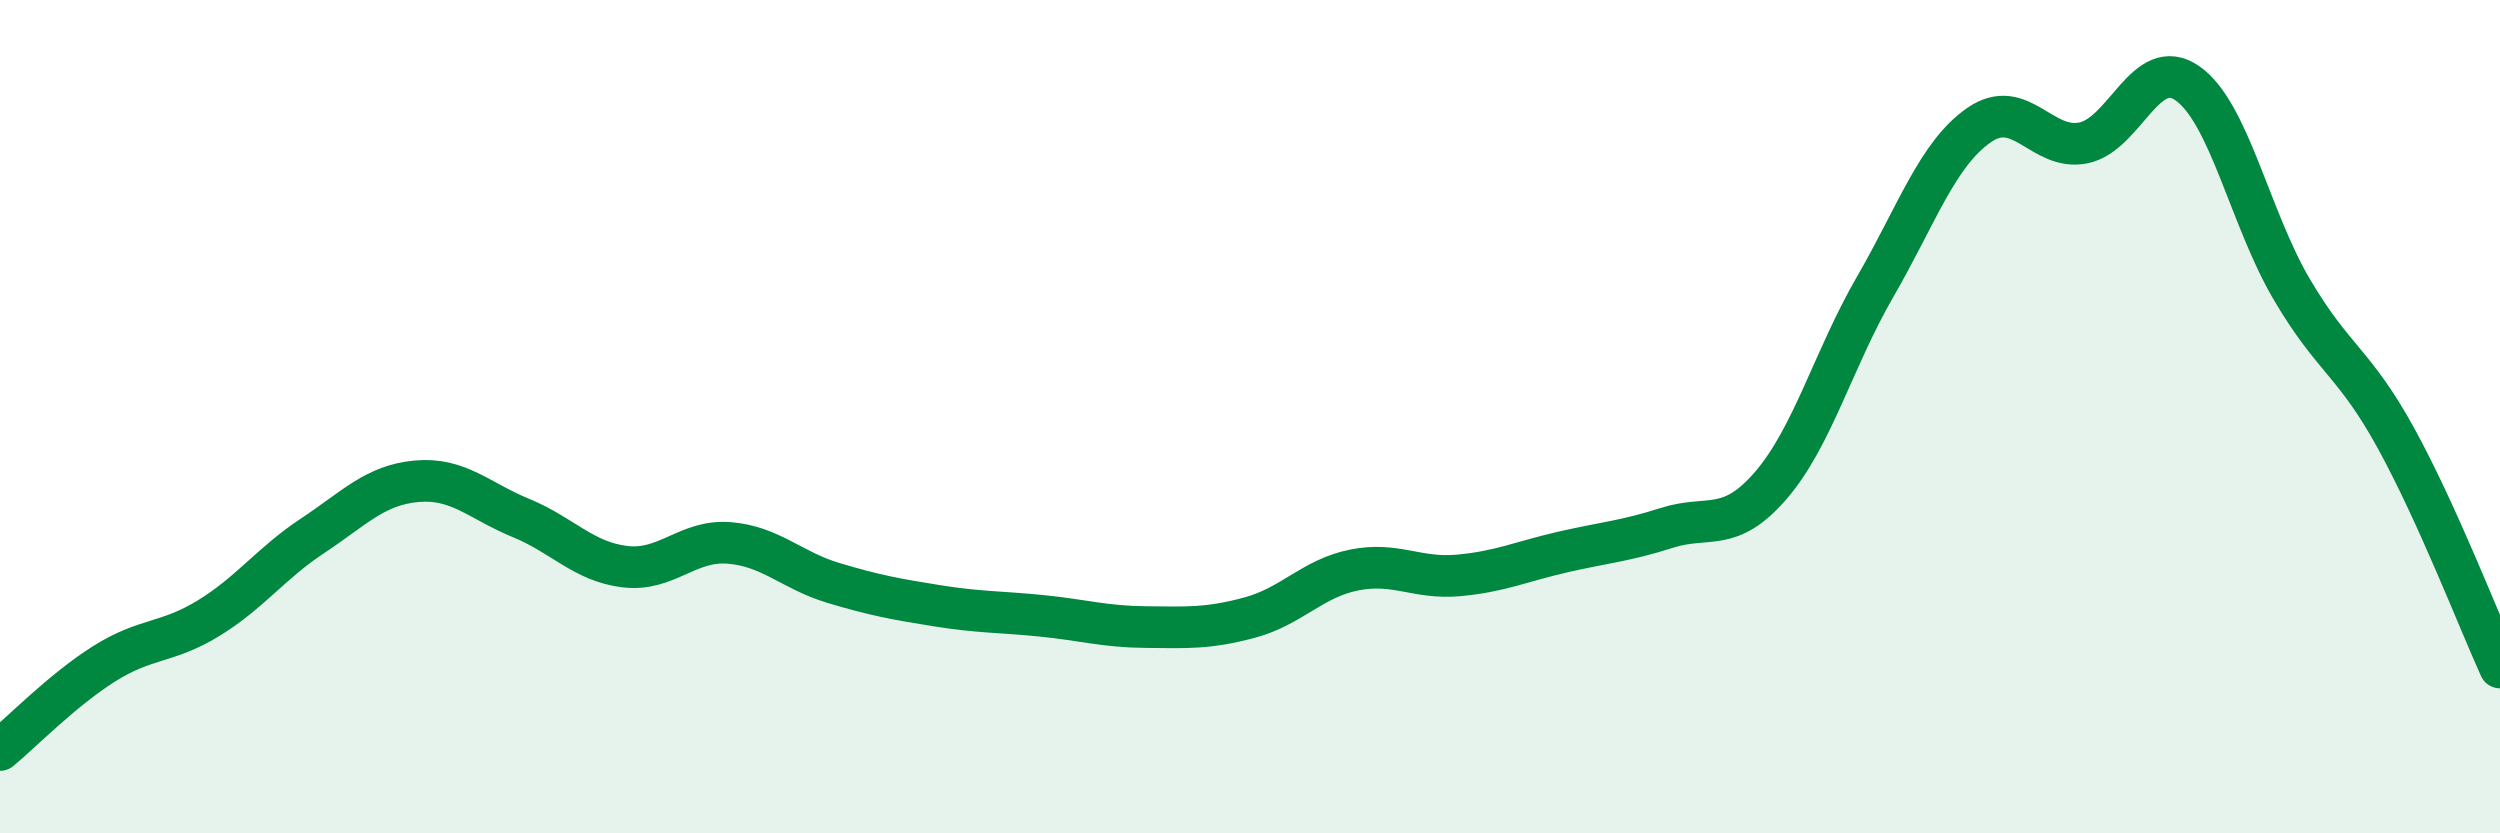
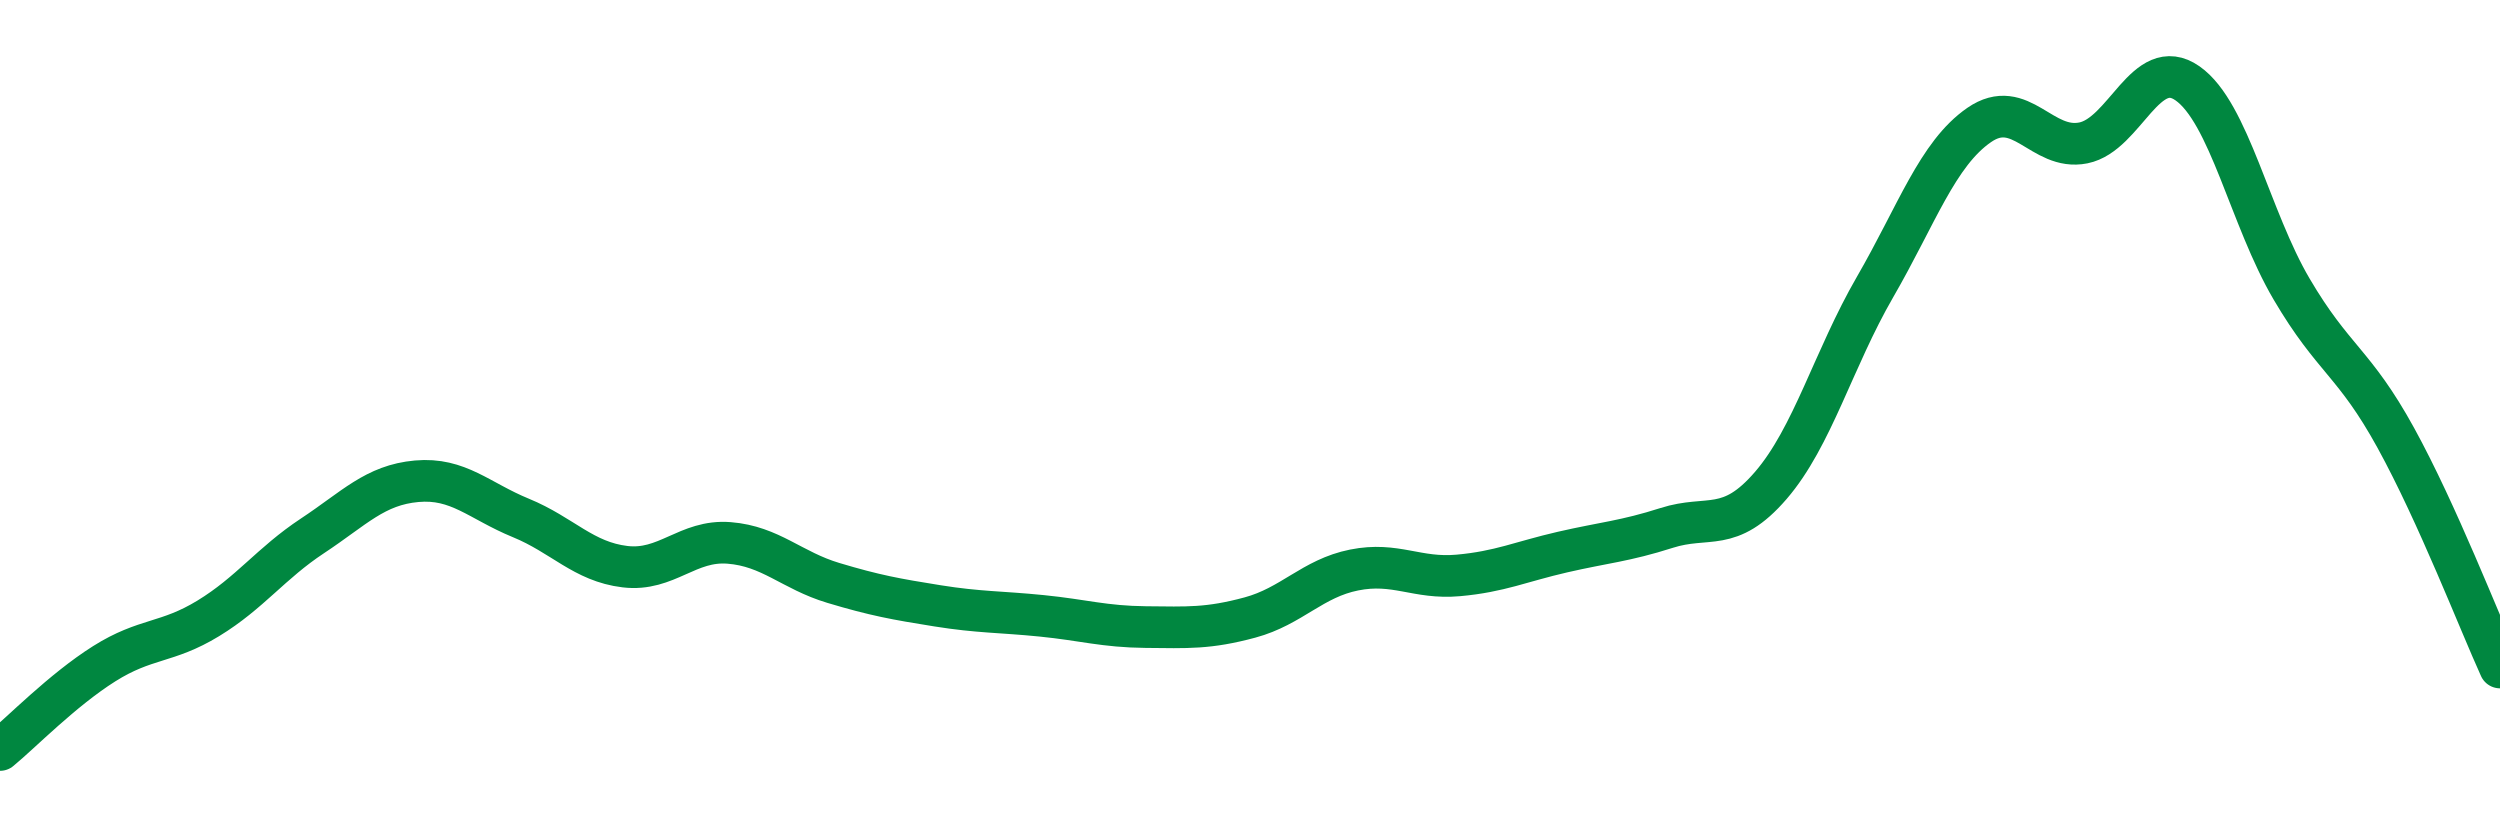
<svg xmlns="http://www.w3.org/2000/svg" width="60" height="20" viewBox="0 0 60 20">
-   <path d="M 0,18 C 0.5,17.59 1.5,16.56 2.5,15.93 C 3.5,15.3 4,15.45 5,14.84 C 6,14.23 6.5,13.52 7.5,12.86 C 8.5,12.2 9,11.64 10,11.55 C 11,11.46 11.5,12.02 12.5,12.43 C 13.5,12.84 14,13.48 15,13.6 C 16,13.72 16.5,12.95 17.5,13.03 C 18.5,13.11 19,13.69 20,13.99 C 21,14.29 21.5,14.38 22.5,14.54 C 23.5,14.7 24,14.68 25,14.78 C 26,14.88 26.5,15.04 27.5,15.05 C 28.5,15.06 29,15.09 30,14.82 C 31,14.55 31.5,13.88 32.5,13.68 C 33.5,13.48 34,13.9 35,13.81 C 36,13.72 36.5,13.48 37.5,13.25 C 38.5,13.02 39,12.99 40,12.67 C 41,12.35 41.5,12.81 42.5,11.65 C 43.5,10.49 44,8.62 45,6.89 C 46,5.16 46.5,3.69 47.5,3 C 48.5,2.31 49,3.63 50,3.43 C 51,3.23 51.5,1.3 52.5,2 C 53.5,2.7 54,5.24 55,6.94 C 56,8.64 56.5,8.69 57.5,10.51 C 58.5,12.33 59.5,14.92 60,16.02L60 20L0 20Z" fill="#008740" opacity="0.1" stroke-linecap="round" stroke-linejoin="round" />
  <path d="M 0,18 C 0.5,17.59 1.5,16.56 2.5,15.93 C 3.5,15.3 4,15.45 5,14.84 C 6,14.23 6.5,13.52 7.5,12.86 C 8.5,12.2 9,11.64 10,11.55 C 11,11.46 11.5,12.02 12.5,12.43 C 13.5,12.84 14,13.48 15,13.6 C 16,13.72 16.5,12.95 17.5,13.03 C 18.5,13.11 19,13.69 20,13.99 C 21,14.29 21.5,14.38 22.5,14.54 C 23.5,14.7 24,14.68 25,14.78 C 26,14.88 26.5,15.04 27.5,15.05 C 28.5,15.06 29,15.09 30,14.82 C 31,14.55 31.5,13.88 32.5,13.68 C 33.5,13.48 34,13.9 35,13.81 C 36,13.72 36.5,13.48 37.5,13.25 C 38.5,13.02 39,12.99 40,12.67 C 41,12.35 41.5,12.81 42.5,11.65 C 43.5,10.49 44,8.62 45,6.89 C 46,5.16 46.5,3.69 47.5,3 C 48.5,2.31 49,3.63 50,3.43 C 51,3.23 51.5,1.3 52.5,2 C 53.5,2.7 54,5.24 55,6.94 C 56,8.64 56.5,8.69 57.5,10.51 C 58.5,12.33 59.5,14.92 60,16.02" stroke="#008740" stroke-width="1" fill="none" stroke-linecap="round" stroke-linejoin="round" />
</svg>